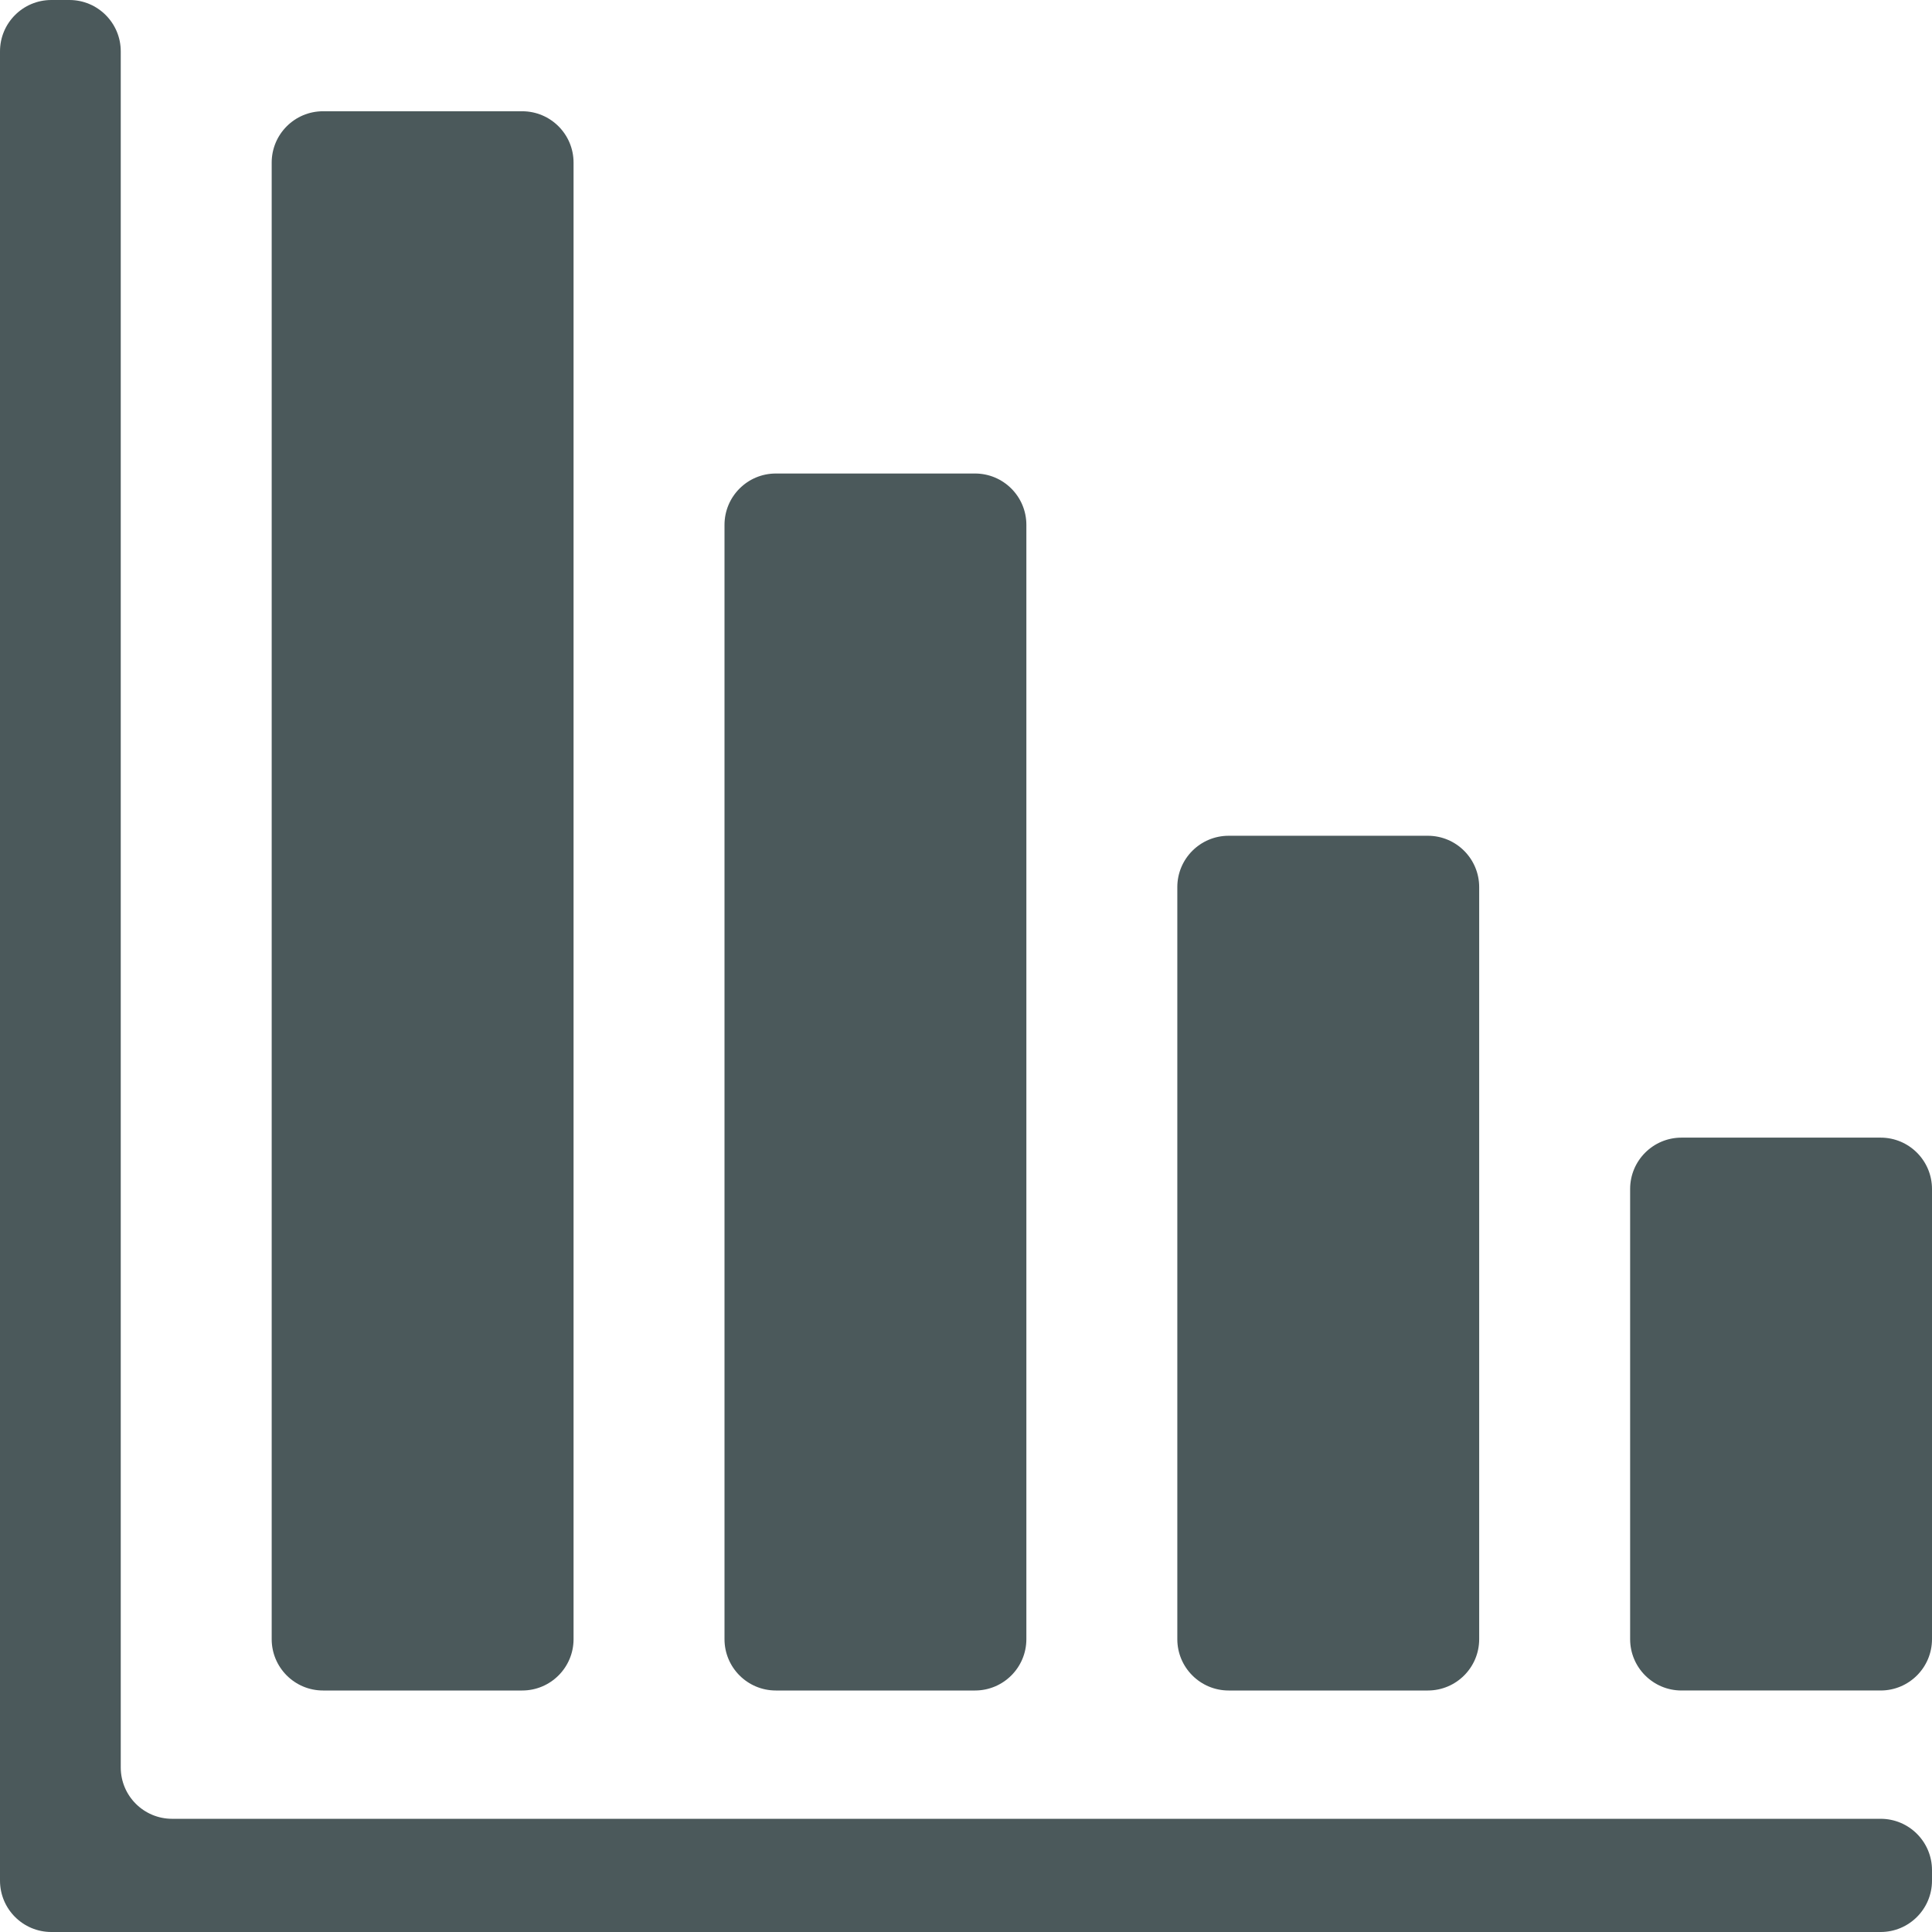
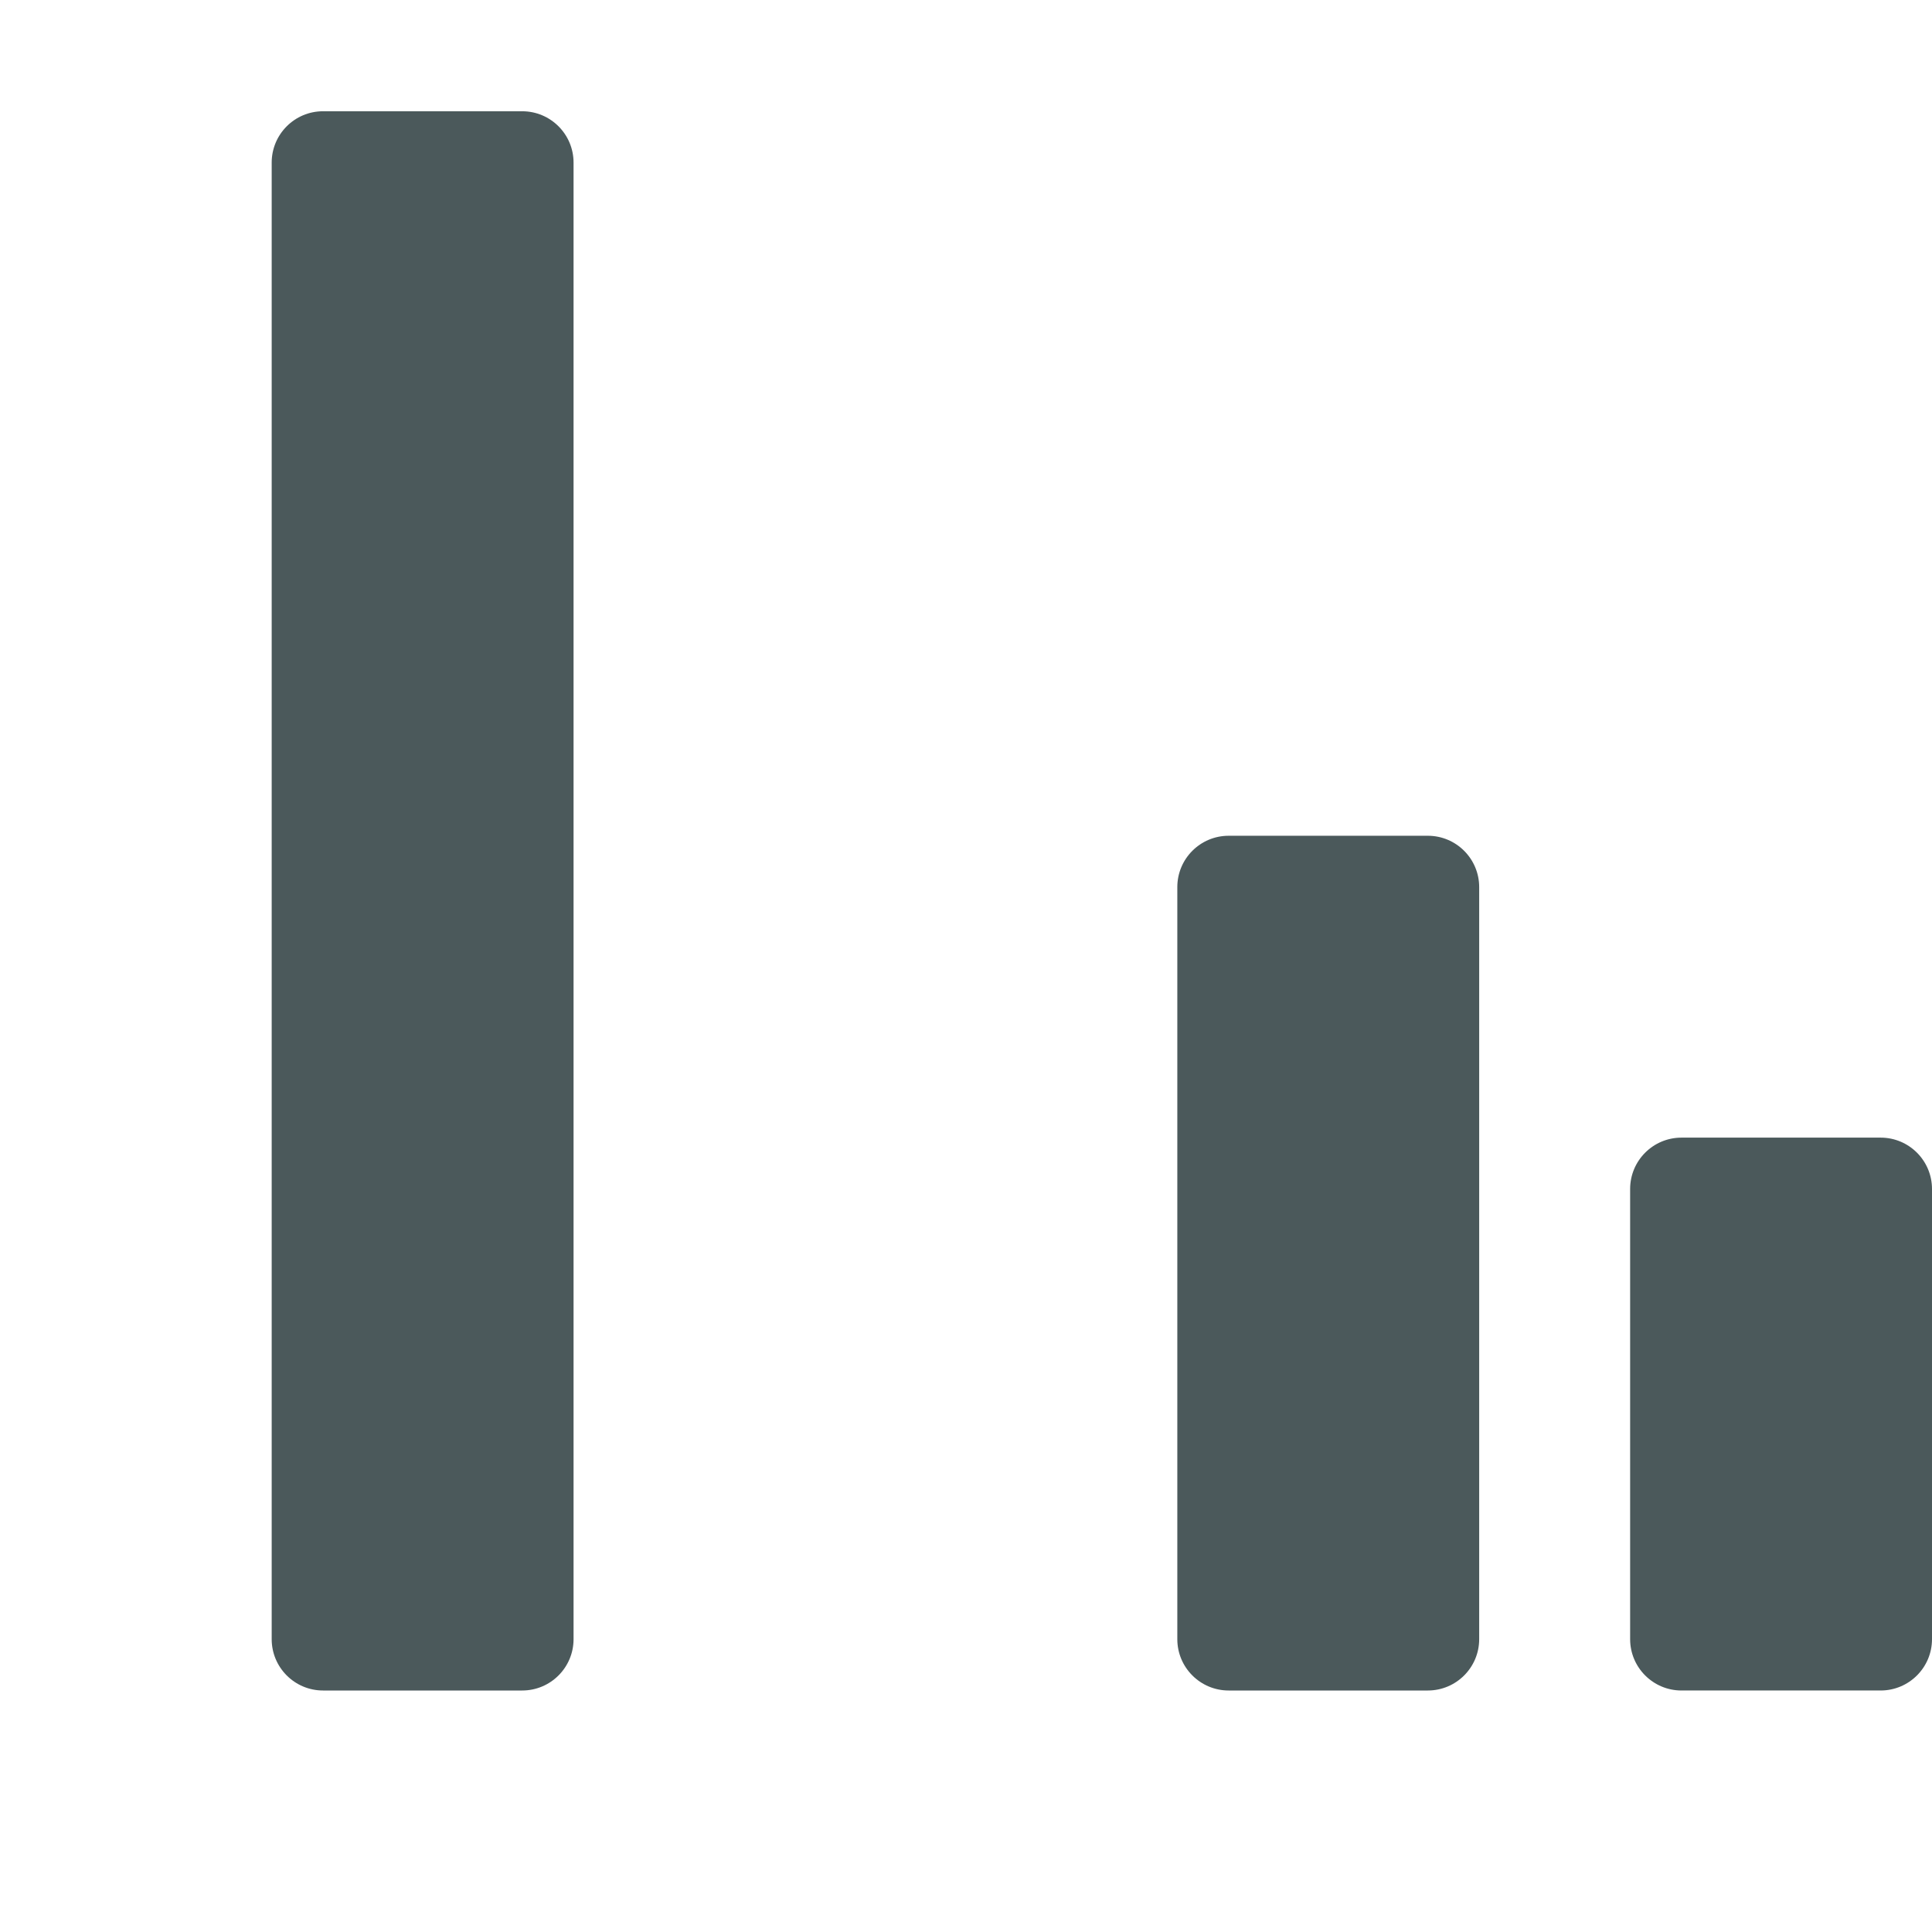
<svg xmlns="http://www.w3.org/2000/svg" version="1.1" id="_x32_" x="0px" y="0px" width="512px" height="512px" viewBox="0 0 512 512" style="width: 256px; height: 256px; opacity: 1;" xml:space="preserve">
  <style type="text/css">

	.st0{fill:#4B505B;}

</style>
  <g>
    <path class="st0" d="M498.391,301.484h-52.781c-7.516,0-13.609,6.094-13.609,13.609v119.297c0,7.516,6.094,13.609,13.609,13.609   h52.781c7.516,0,13.609-6.094,13.609-13.609V315.094C512,307.578,505.906,301.484,498.391,301.484z" style="fill: rgb(75, 89, 91);" />
    <path class="st0" d="M325.609,448h52.781c7.516,0,13.609-6.094,13.609-13.609V235.094c0-7.516-6.094-13.609-13.609-13.609h-52.781   c-7.516,0-13.609,6.094-13.609,13.609v199.297C312,441.906,318.094,448,325.609,448z" style="fill: rgb(75, 89, 91);" />
-     <path class="st0" d="M205.609,448h52.781c7.516,0,13.609-6.094,13.609-13.609V139.094c0-7.516-6.094-13.609-13.609-13.609h-52.781   c-7.516,0-13.609,6.094-13.609,13.609v295.297C192,441.906,198.094,448,205.609,448z" style="fill: rgb(75, 89, 91);" />
    <path class="st0" d="M85.609,448h52.781c7.516,0,13.609-6.094,13.609-13.609V43.094c0-7.516-6.094-13.609-13.609-13.609H85.609   C78.094,29.484,72,35.578,72,43.094v391.297C72,441.906,78.094,448,85.609,448z" style="fill: rgb(75, 89, 91);" />
-     <path class="st0" d="M498.391,482H45.609C38.094,482,32,475.906,32,468.391V13.609C32,6.094,25.906,0,18.391,0h-4.781   C6.094,0,0,6.094,0,13.609v484.781C0,505.906,6.094,512,13.609,512h484.781c7.516,0,13.609-6.094,13.609-13.609v-2.781   C512,488.094,505.906,482,498.391,482z" style="fill: rgb(75, 89, 91);" />
  </g>
</svg>